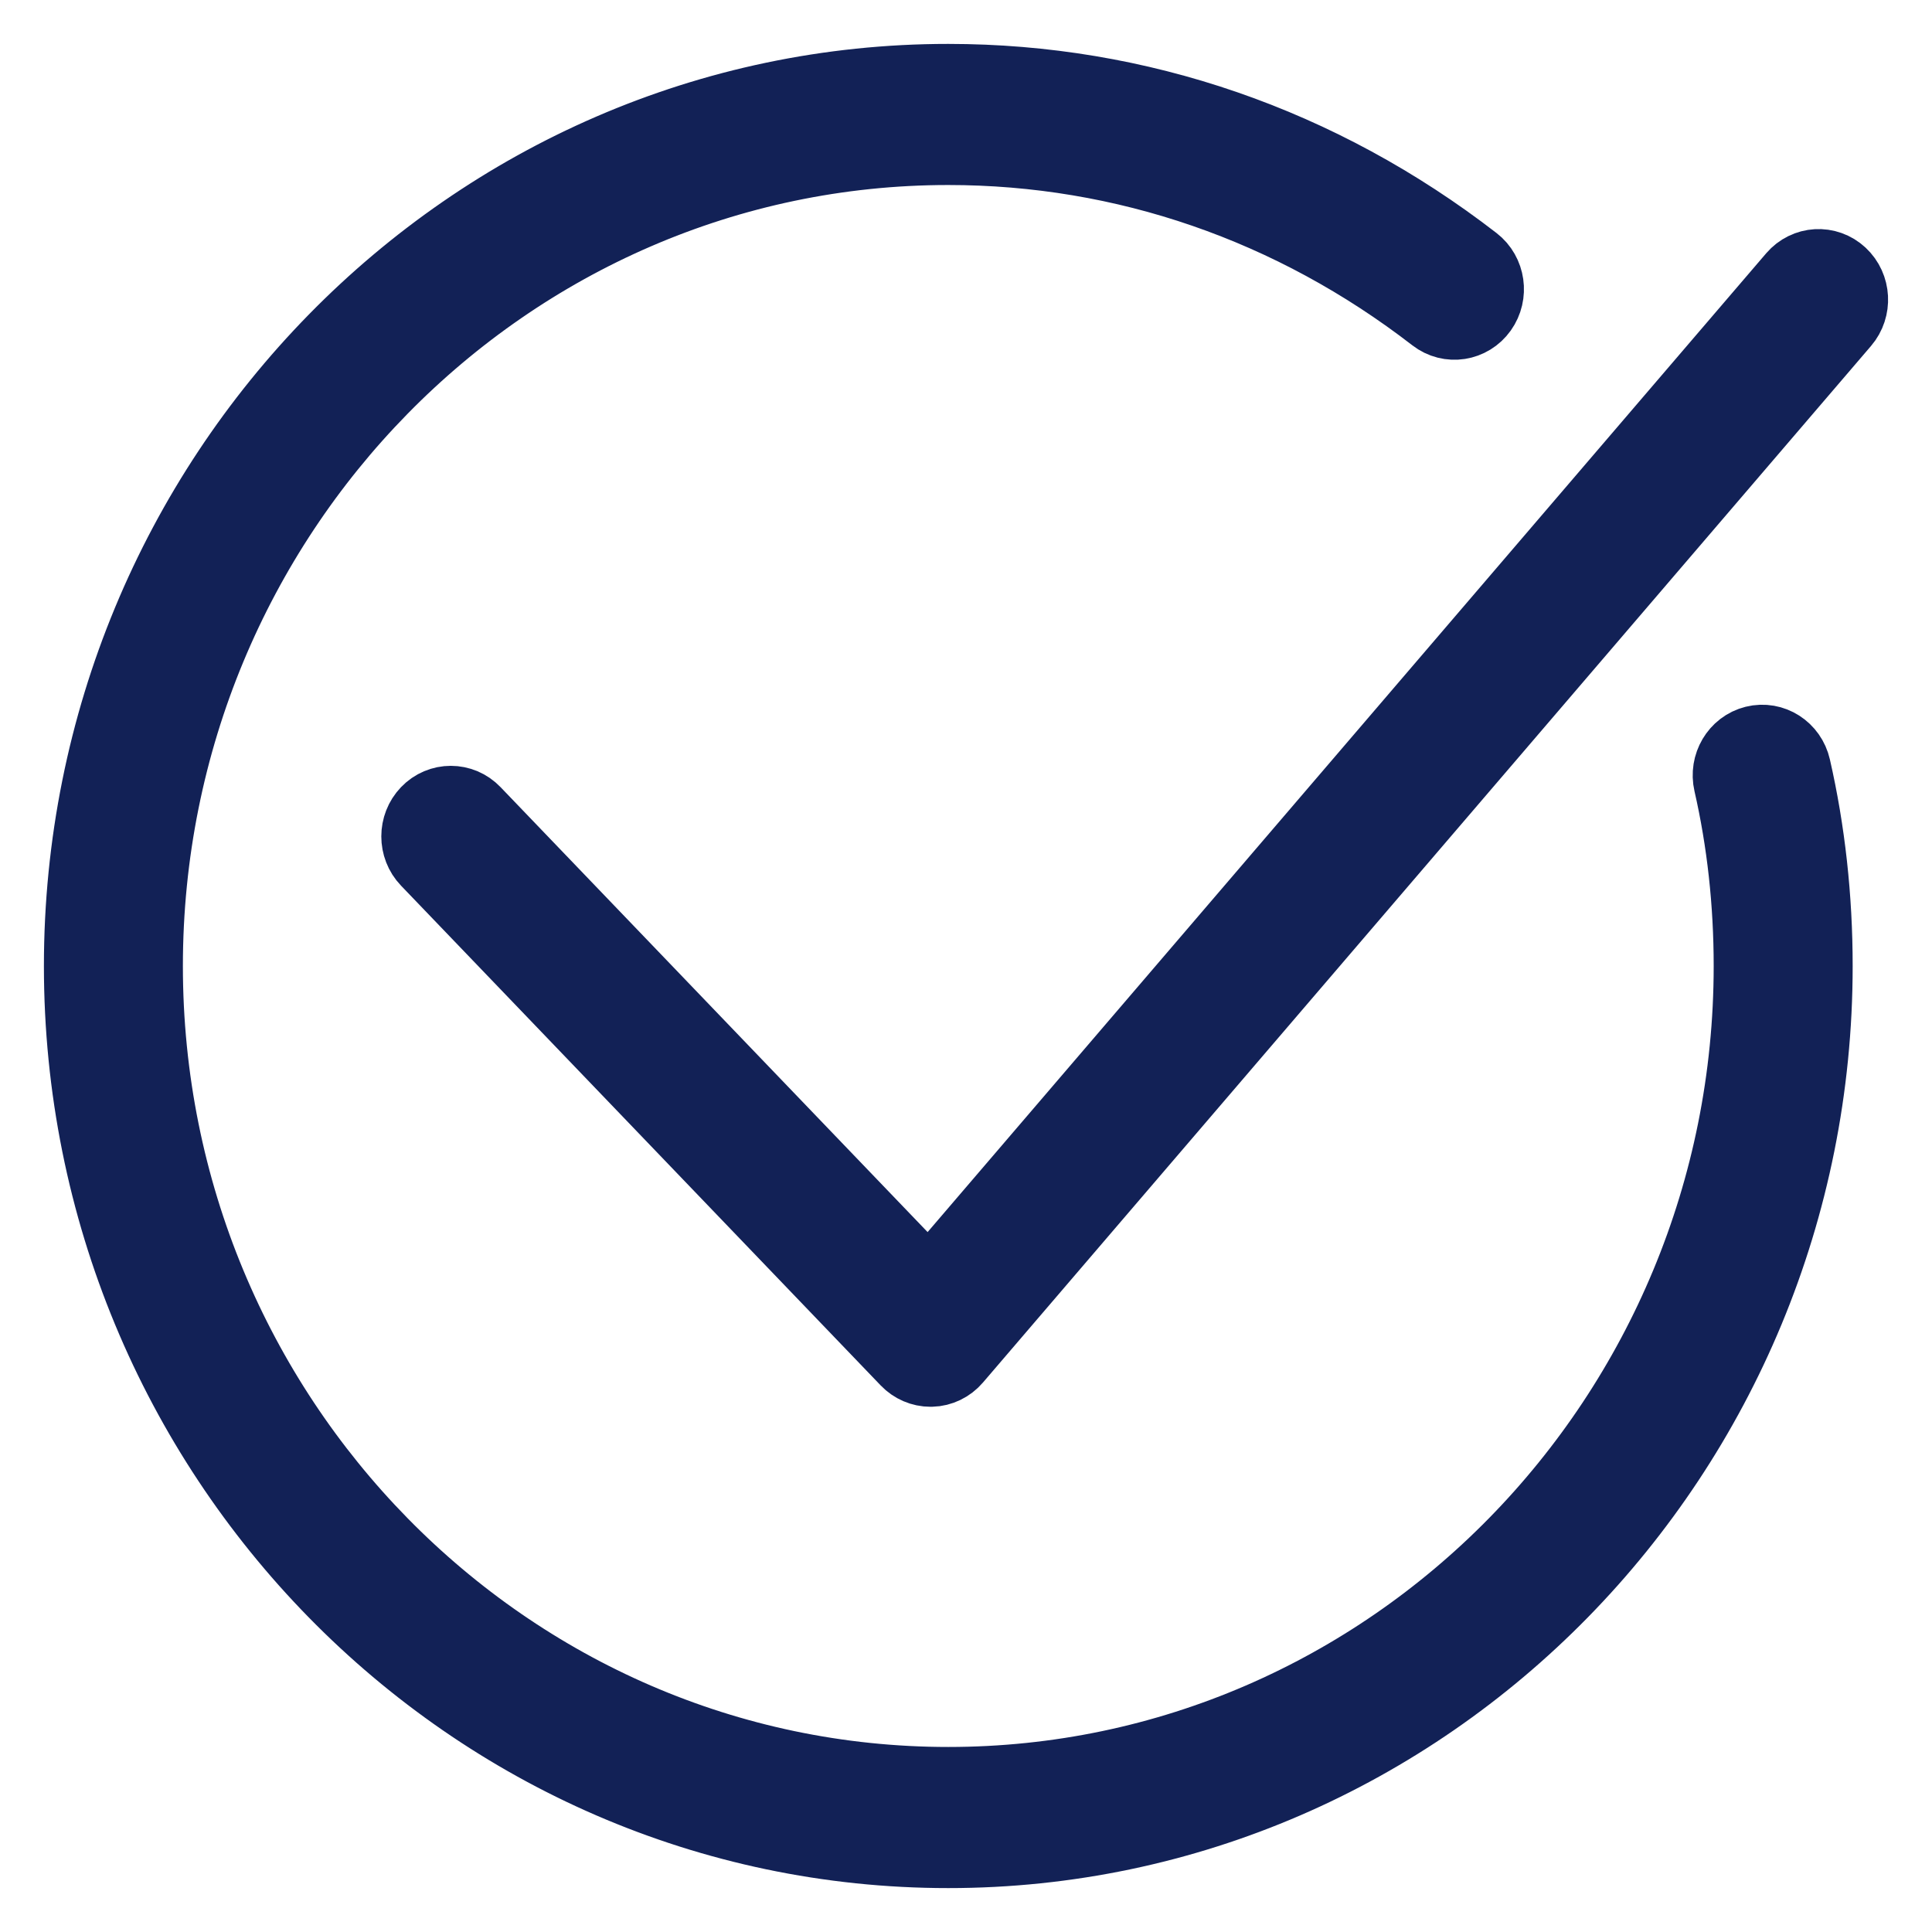
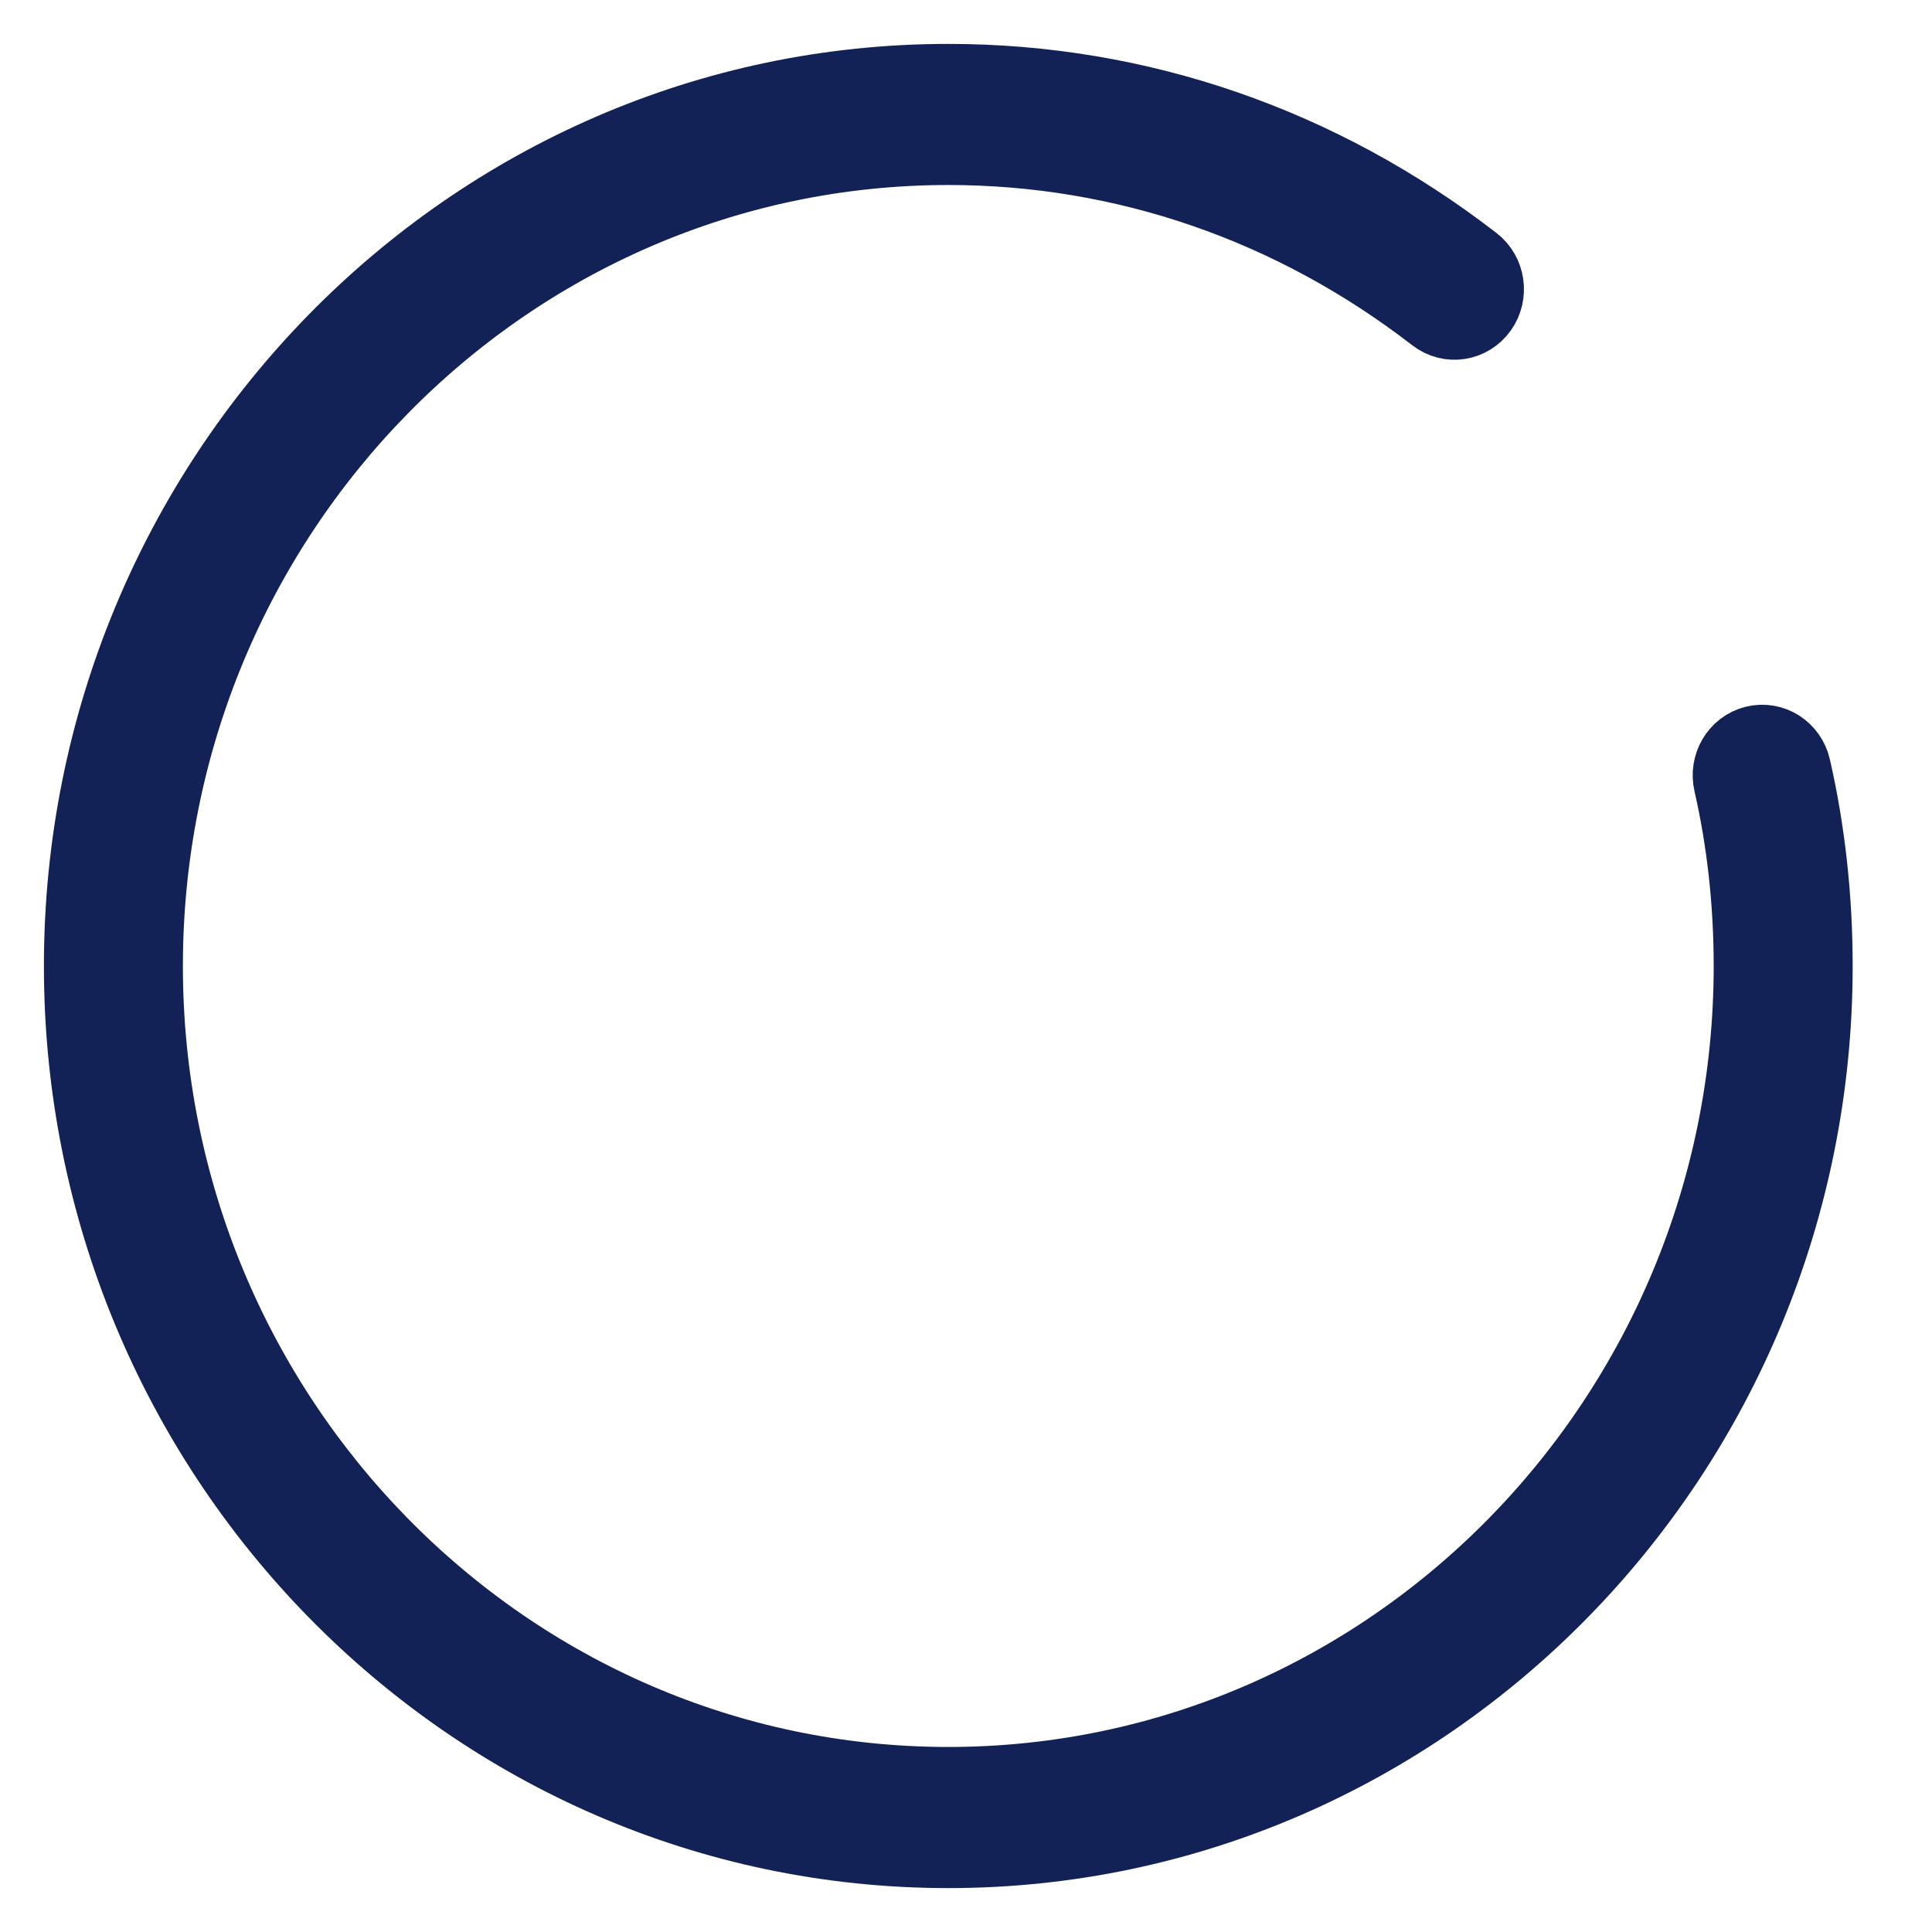
<svg xmlns="http://www.w3.org/2000/svg" viewBox="0 0 110.00 110.00" data-guides="{&quot;vertical&quot;:[],&quot;horizontal&quot;:[]}">
  <defs />
  <path fill="#122156" stroke="#122156" fill-opacity="1" stroke-width="5" stroke-opacity="1" color="rgb(51, 51, 51)" id="tSvg13a622b83bb" title="Path 1" d="M101.748 43.791C101.562 42.975 100.777 42.472 99.993 42.666C99.21 42.861 98.728 43.679 98.915 44.494C99.68 47.841 100.07 51.376 100.07 55.001C100.07 80.897 79.4 101.965 53.991 101.965C28.583 101.965 7.913 80.897 7.913 55.001C7.913 29.103 28.583 8.034 53.991 8.034C64.11 8.034 73.776 11.371 81.943 17.684C82.588 18.183 83.501 18.043 83.981 17.369C84.46 16.696 84.325 15.746 83.678 15.247C75.006 8.542 64.74 5 53.991 5C26.977 5 5 27.43 5 55.001C5 82.57 26.977 105 53.991 105C81.005 105 102.983 82.57 102.983 55.001C102.983 51.14 102.566 47.369 101.748 43.791Z" style="" />
-   <path fill="#122156" stroke="#122156" fill-opacity="1" stroke-width="5" stroke-opacity="1" color="rgb(51, 51, 51)" id="tSvg66d9bbd85d" title="Path 2" d="M52.98 77.596C52.594 77.596 52.224 77.437 51.95 77.153C42.846 67.666 33.742 58.181 24.637 48.695C24.068 48.102 24.068 47.141 24.637 46.548C25.205 45.955 26.127 45.955 26.696 46.548C35.437 55.655 44.178 64.763 52.919 73.87C69.432 54.596 85.945 35.323 102.457 16.049C102.994 15.424 103.913 15.37 104.513 15.928C105.114 16.487 105.166 17.445 104.63 18.071C87.776 37.744 70.921 57.417 54.066 77.09C53.799 77.401 53.421 77.585 53.021 77.596C53.007 77.596 52.994 77.596 52.98 77.596Z" style="" />
</svg>